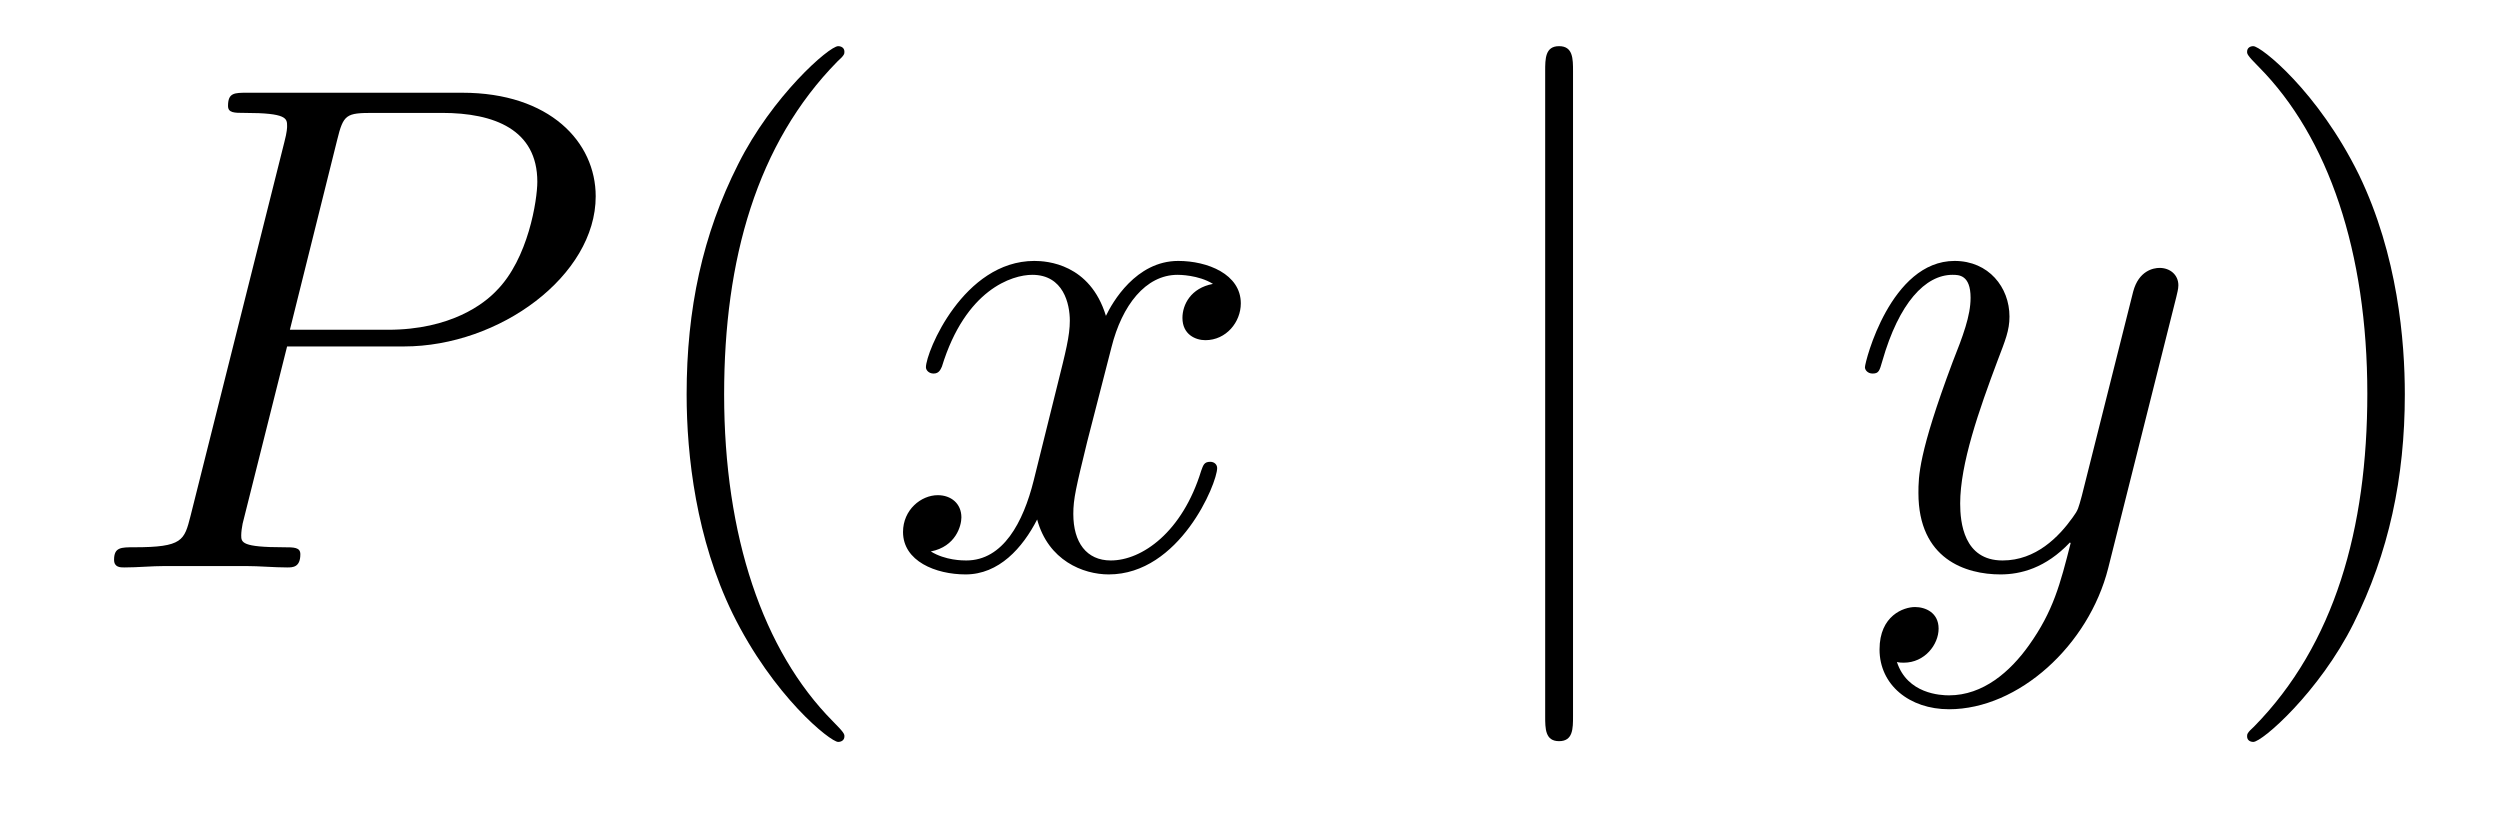
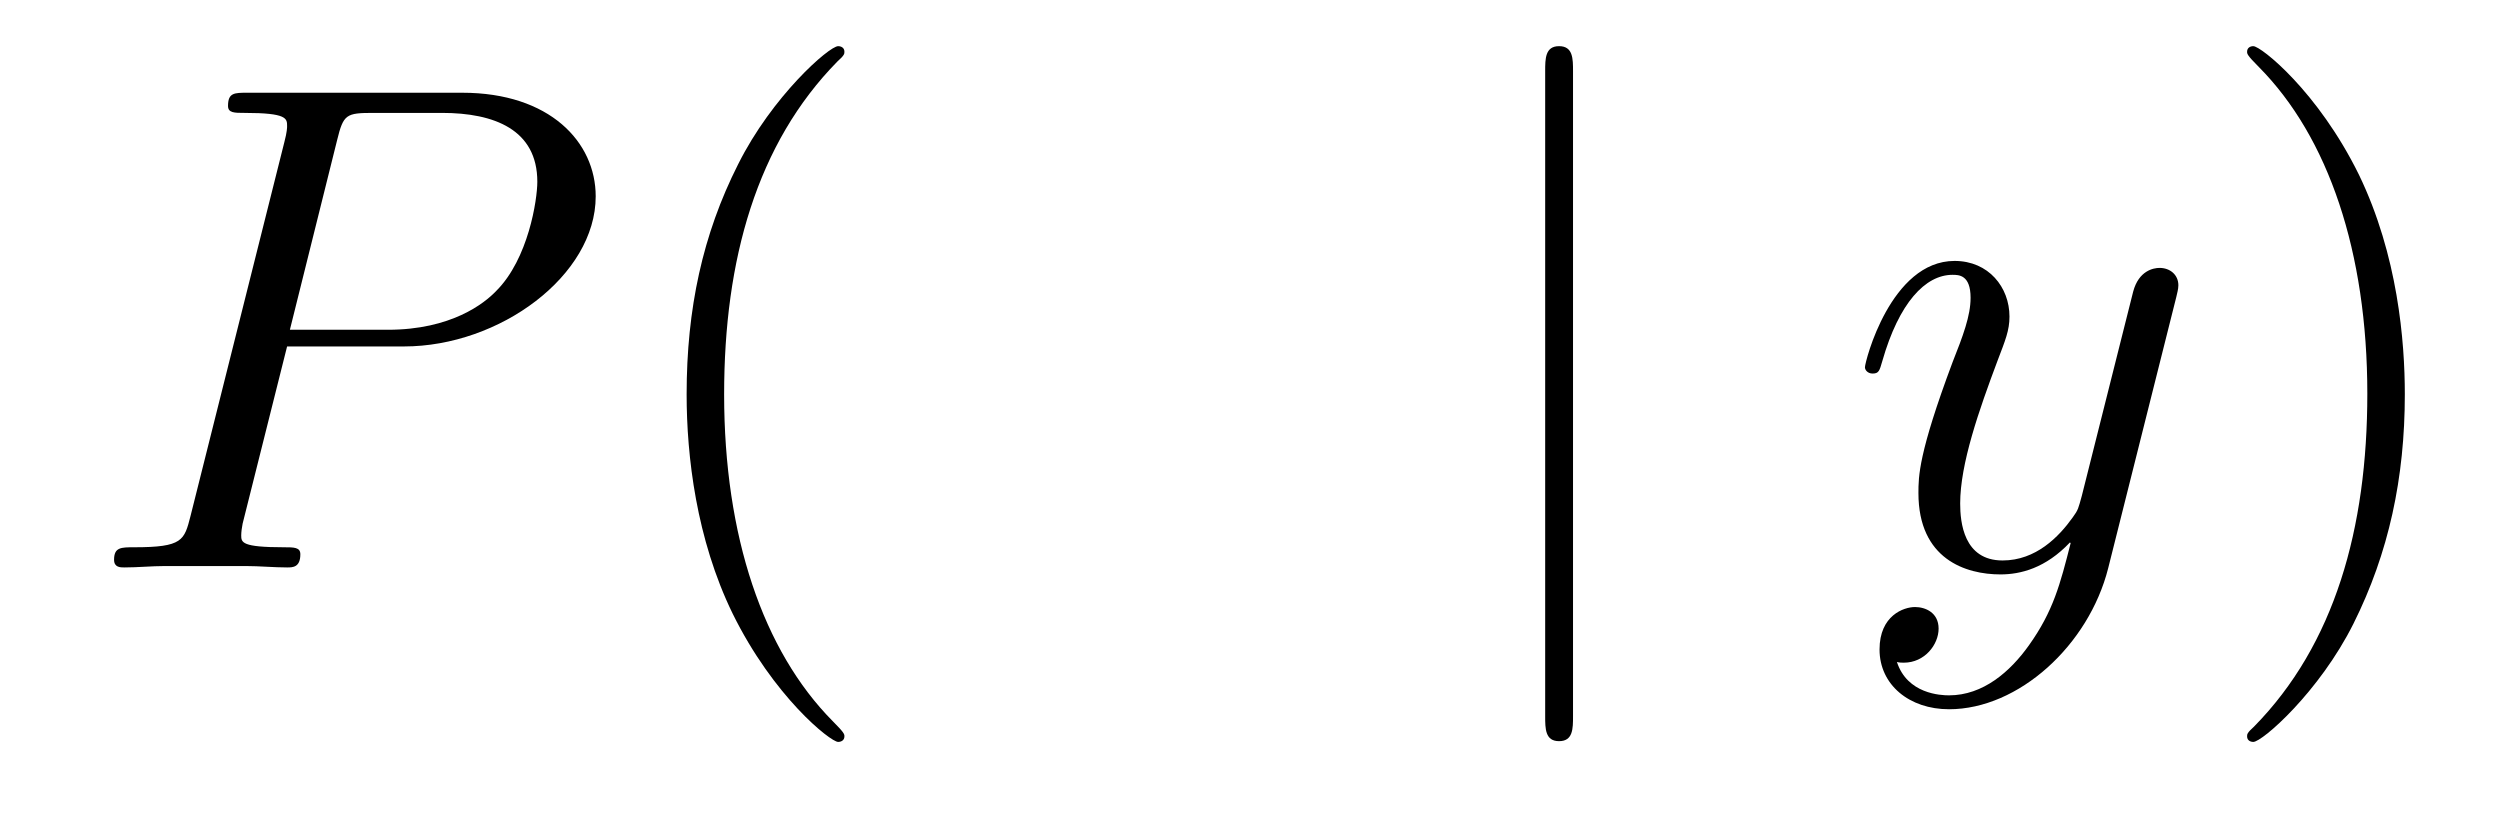
<svg xmlns="http://www.w3.org/2000/svg" height="14pt" version="1.1" viewBox="0 -14 43 14" width="43pt">
  <g id="page1">
    <g transform="matrix(1 0 0 1 -127 650)">
      <path d="M131.938 -658.041H133.947C135.596 -658.041 137.246 -659.261 137.246 -660.623C137.246 -661.556 136.457 -662.405 134.951 -662.405H131.257C131.03 -662.405 130.922 -662.405 130.922 -662.178C130.922 -662.058 131.03 -662.058 131.209 -662.058C131.938 -662.058 131.938 -661.962 131.938 -661.831C131.938 -661.807 131.938 -661.735 131.891 -661.556L130.277 -655.125C130.169 -654.706 130.145 -654.587 129.308 -654.587C129.081 -654.587 128.962 -654.587 128.962 -654.372C128.962 -654.24 129.069 -654.24 129.141 -654.24C129.368 -654.24 129.608 -654.264 129.834 -654.264H131.233C131.46 -654.264 131.711 -654.24 131.938 -654.24C132.034 -654.24 132.166 -654.24 132.166 -654.467C132.166 -654.587 132.058 -654.587 131.879 -654.587C131.161 -654.587 131.149 -654.67 131.149 -654.79C131.149 -654.85 131.161 -654.933 131.173 -654.993L131.938 -658.041ZM132.799 -661.592C132.907 -662.034 132.954 -662.058 133.421 -662.058H134.604C135.501 -662.058 136.242 -661.771 136.242 -660.874C136.242 -660.564 136.087 -659.547 135.537 -658.998C135.333 -658.782 134.76 -658.328 133.672 -658.328H131.986L132.799 -661.592Z" fill-rule="evenodd" />
      <path d="M141.524 -651.335C141.524 -651.371 141.524 -651.395 141.321 -651.598C140.125 -652.806 139.455 -654.778 139.455 -657.217C139.455 -659.536 140.017 -661.532 141.404 -662.943C141.524 -663.05 141.524 -663.074 141.524 -663.11C141.524 -663.182 141.464 -663.206 141.416 -663.206C141.261 -663.206 140.28 -662.345 139.695 -661.173C139.085 -659.966 138.81 -658.687 138.81 -657.217C138.81 -656.152 138.977 -654.73 139.599 -653.451C140.304 -652.017 141.285 -651.239 141.416 -651.239C141.464 -651.239 141.524 -651.263 141.524 -651.335Z" fill-rule="evenodd" />
-       <path d="M147.863 -659.117C147.481 -659.046 147.338 -658.759 147.338 -658.532C147.338 -658.245 147.565 -658.149 147.732 -658.149C148.091 -658.149 148.342 -658.46 148.342 -658.782C148.342 -659.285 147.768 -659.512 147.266 -659.512C146.537 -659.512 146.13 -658.794 146.022 -658.567C145.748 -659.464 145.006 -659.512 144.791 -659.512C143.572 -659.512 142.926 -657.946 142.926 -657.683C142.926 -657.635 142.974 -657.575 143.058 -657.575C143.153 -657.575 143.178 -657.647 143.201 -657.695C143.608 -659.022 144.409 -659.273 144.755 -659.273C145.293 -659.273 145.401 -658.771 145.401 -658.484C145.401 -658.221 145.329 -657.946 145.186 -657.372L144.779 -655.734C144.6 -655.017 144.253 -654.36 143.62 -654.36C143.56 -654.36 143.261 -654.36 143.01 -654.515C143.44 -654.599 143.536 -654.957 143.536 -655.101C143.536 -655.34 143.357 -655.483 143.13 -655.483C142.843 -655.483 142.532 -655.232 142.532 -654.85C142.532 -654.348 143.094 -654.12 143.608 -654.12C144.182 -654.12 144.588 -654.575 144.839 -655.065C145.03 -654.36 145.628 -654.12 146.07 -654.12C147.29 -654.12 147.935 -655.687 147.935 -655.949C147.935 -656.009 147.887 -656.057 147.816 -656.057C147.708 -656.057 147.696 -655.997 147.66 -655.902C147.338 -654.85 146.644 -654.36 146.106 -654.36C145.688 -654.36 145.461 -654.67 145.461 -655.16C145.461 -655.423 145.508 -655.615 145.7 -656.404L146.118 -658.029C146.298 -658.747 146.704 -659.273 147.254 -659.273C147.278 -659.273 147.612 -659.273 147.863 -659.117Z" fill-rule="evenodd" />
      <path d="M154.056 -662.775C154.056 -662.99 154.056 -663.206 153.816 -663.206C153.577 -663.206 153.577 -662.99 153.577 -662.775V-651.682C153.577 -651.467 153.577 -651.252 153.816 -651.252C154.056 -651.252 154.056 -651.467 154.056 -651.682V-662.775Z" fill-rule="evenodd" />
      <path d="M161.898 -652.901C161.575 -652.447 161.109 -652.04 160.523 -652.04C160.38 -652.04 159.806 -652.064 159.627 -652.614C159.663 -652.602 159.722 -652.602 159.746 -652.602C160.105 -652.602 160.344 -652.913 160.344 -653.188C160.344 -653.463 160.117 -653.559 159.938 -653.559C159.746 -653.559 159.328 -653.415 159.328 -652.829C159.328 -652.22 159.842 -651.801 160.523 -651.801C161.719 -651.801 162.926 -652.901 163.261 -654.228L164.432 -658.89C164.444 -658.95 164.468 -659.022 164.468 -659.093C164.468 -659.273 164.325 -659.392 164.145 -659.392C164.038 -659.392 163.787 -659.344 163.691 -658.986L162.807 -655.471C162.747 -655.256 162.747 -655.232 162.651 -655.101C162.412 -654.766 162.018 -654.36 161.444 -654.36C160.775 -654.36 160.715 -655.017 160.715 -655.34C160.715 -656.021 161.037 -656.942 161.36 -657.802C161.492 -658.149 161.563 -658.316 161.563 -658.555C161.563 -659.058 161.205 -659.512 160.619 -659.512C159.519 -659.512 159.077 -657.778 159.077 -657.683C159.077 -657.635 159.125 -657.575 159.209 -657.575C159.316 -657.575 159.328 -657.623 159.376 -657.79C159.663 -658.794 160.117 -659.273 160.583 -659.273C160.691 -659.273 160.894 -659.273 160.894 -658.878C160.894 -658.567 160.763 -658.221 160.583 -657.767C159.997 -656.2 159.997 -655.806 159.997 -655.519C159.997 -654.383 160.81 -654.12 161.408 -654.12C161.755 -654.12 162.185 -654.228 162.603 -654.67L162.615 -654.658C162.436 -653.953 162.316 -653.487 161.898 -652.901Z" fill-rule="evenodd" />
      <path d="M168.363 -657.217C168.363 -658.125 168.244 -659.607 167.574 -660.994C166.869 -662.428 165.889 -663.206 165.757 -663.206C165.709 -663.206 165.65 -663.182 165.65 -663.11C165.65 -663.074 165.65 -663.05 165.853 -662.847C167.048 -661.64 167.718 -659.667 167.718 -657.228C167.718 -654.909 167.156 -652.913 165.769 -651.502C165.65 -651.395 165.65 -651.371 165.65 -651.335C165.65 -651.263 165.709 -651.239 165.757 -651.239C165.912 -651.239 166.893 -652.1 167.479 -653.272C168.088 -654.491 168.363 -655.782 168.363 -657.217Z" fill-rule="evenodd" />
    </g>
  </g>
</svg>